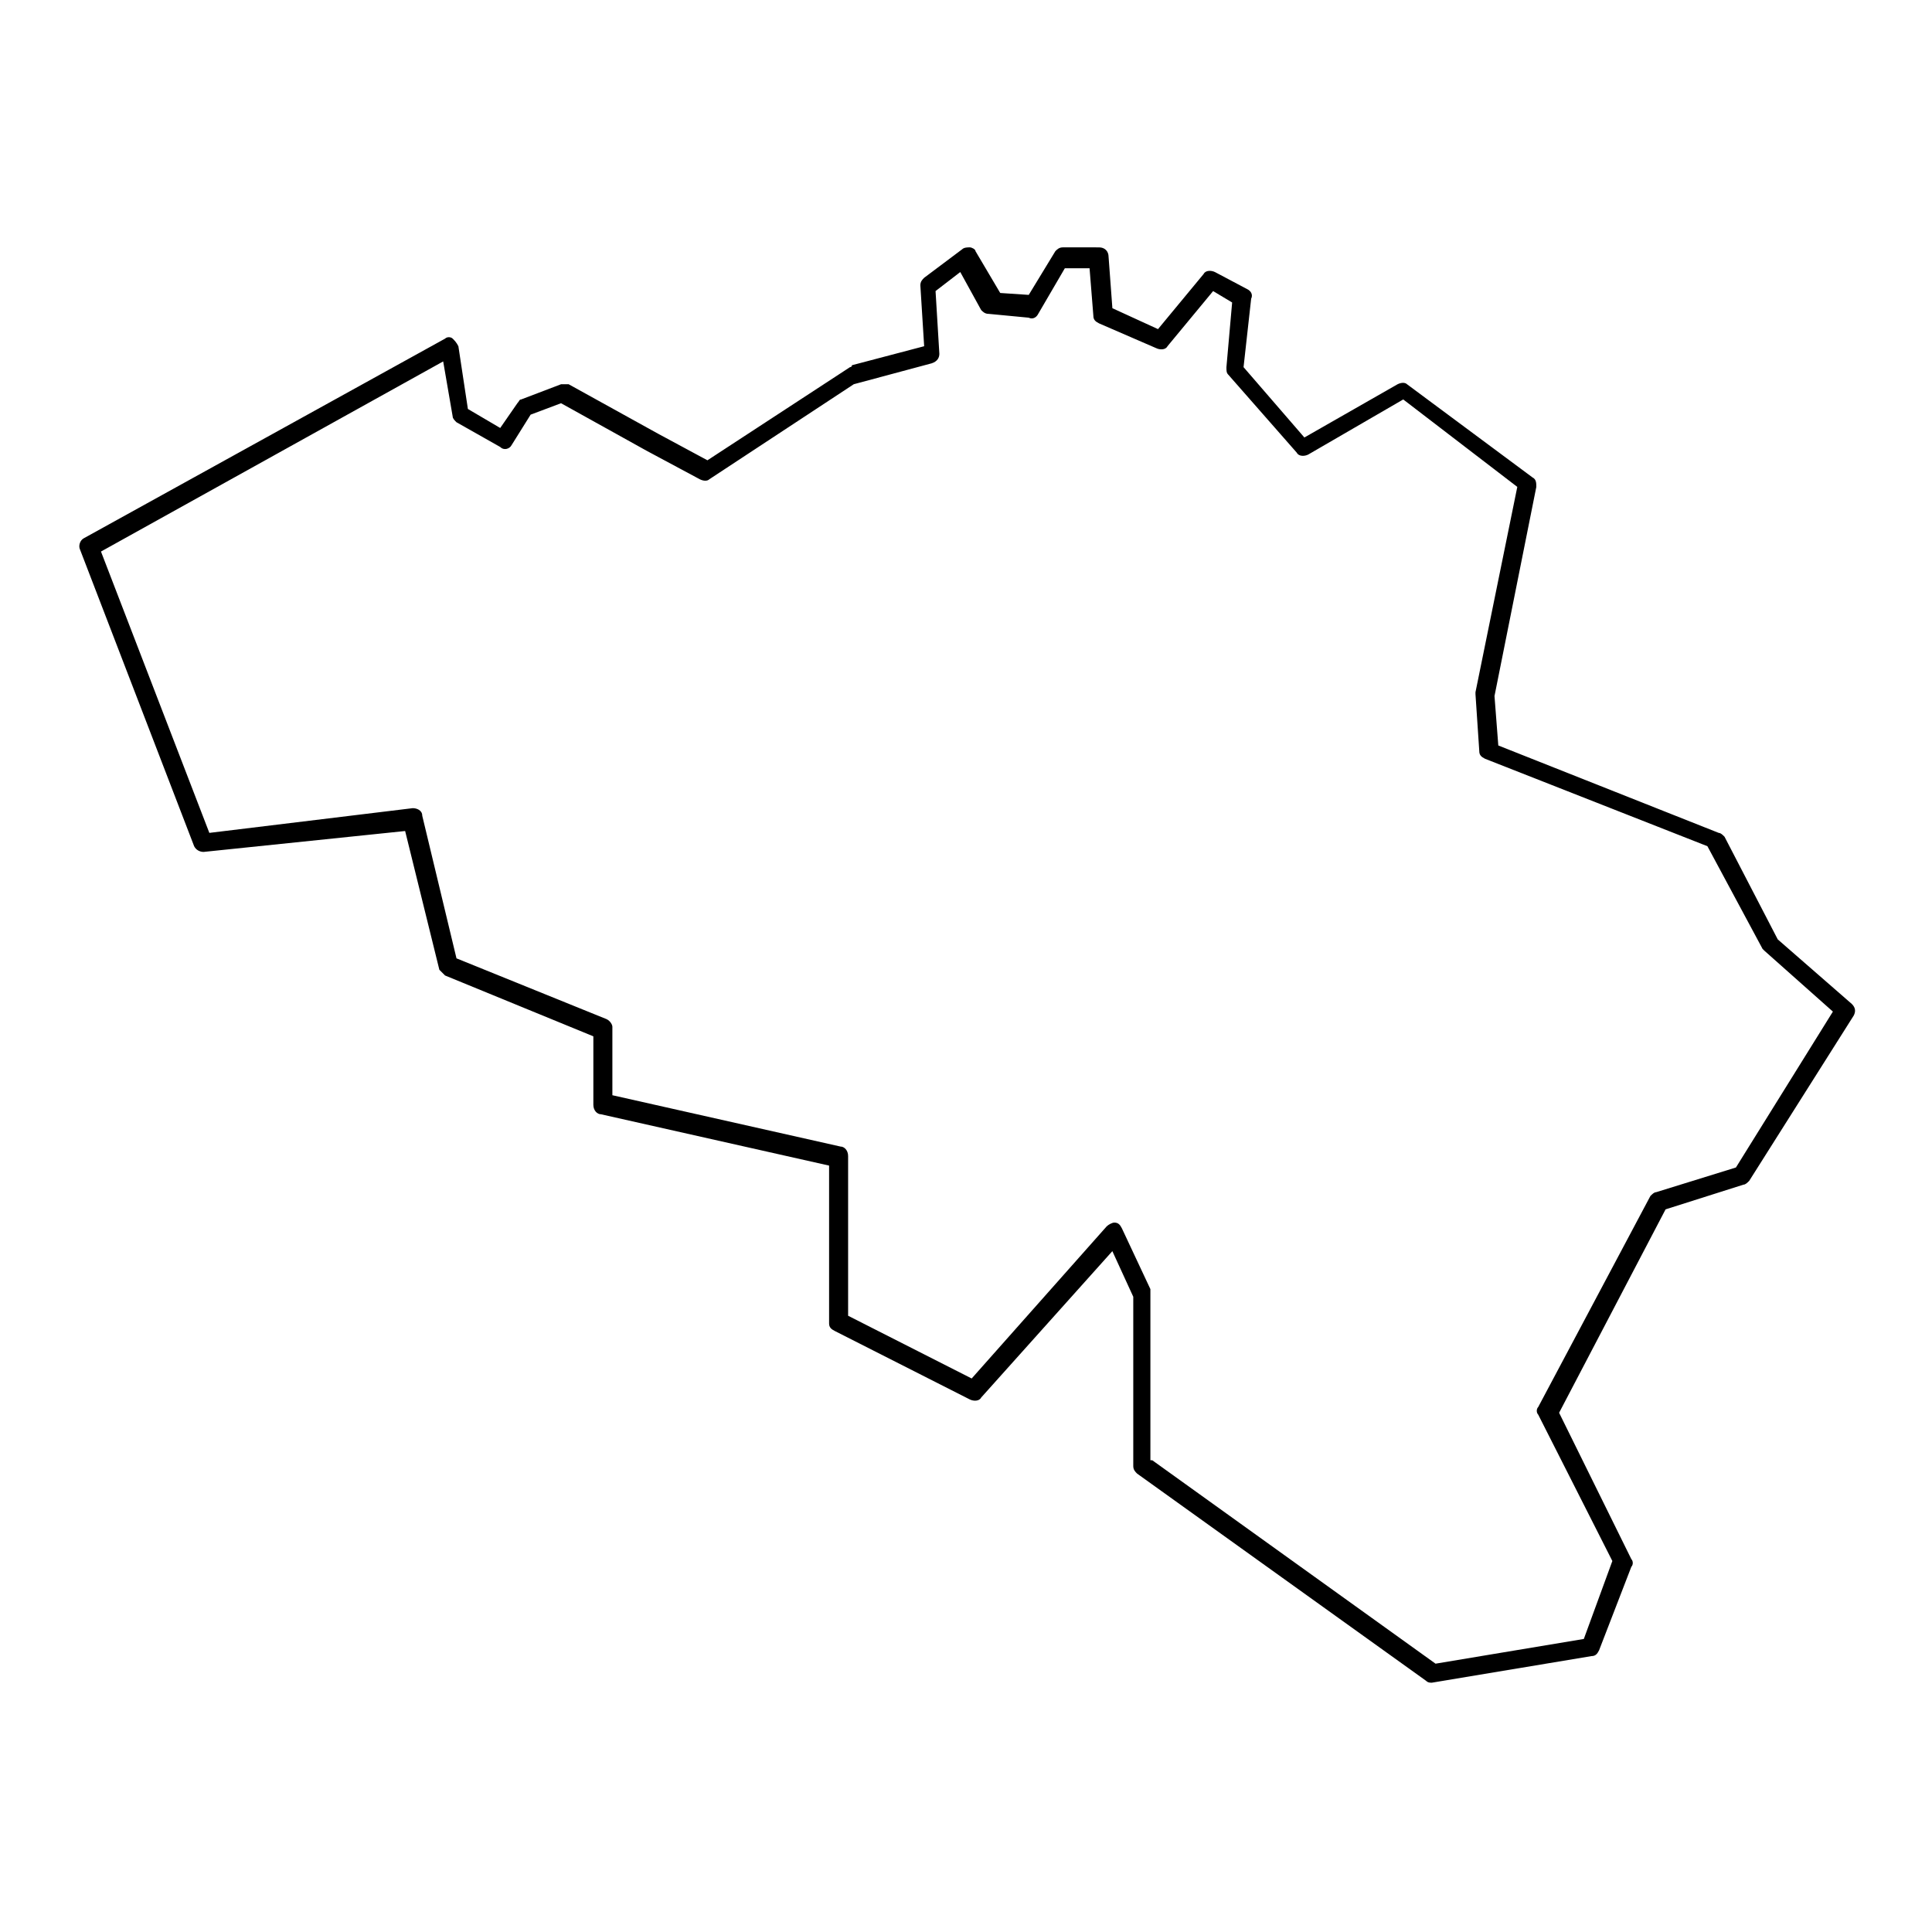
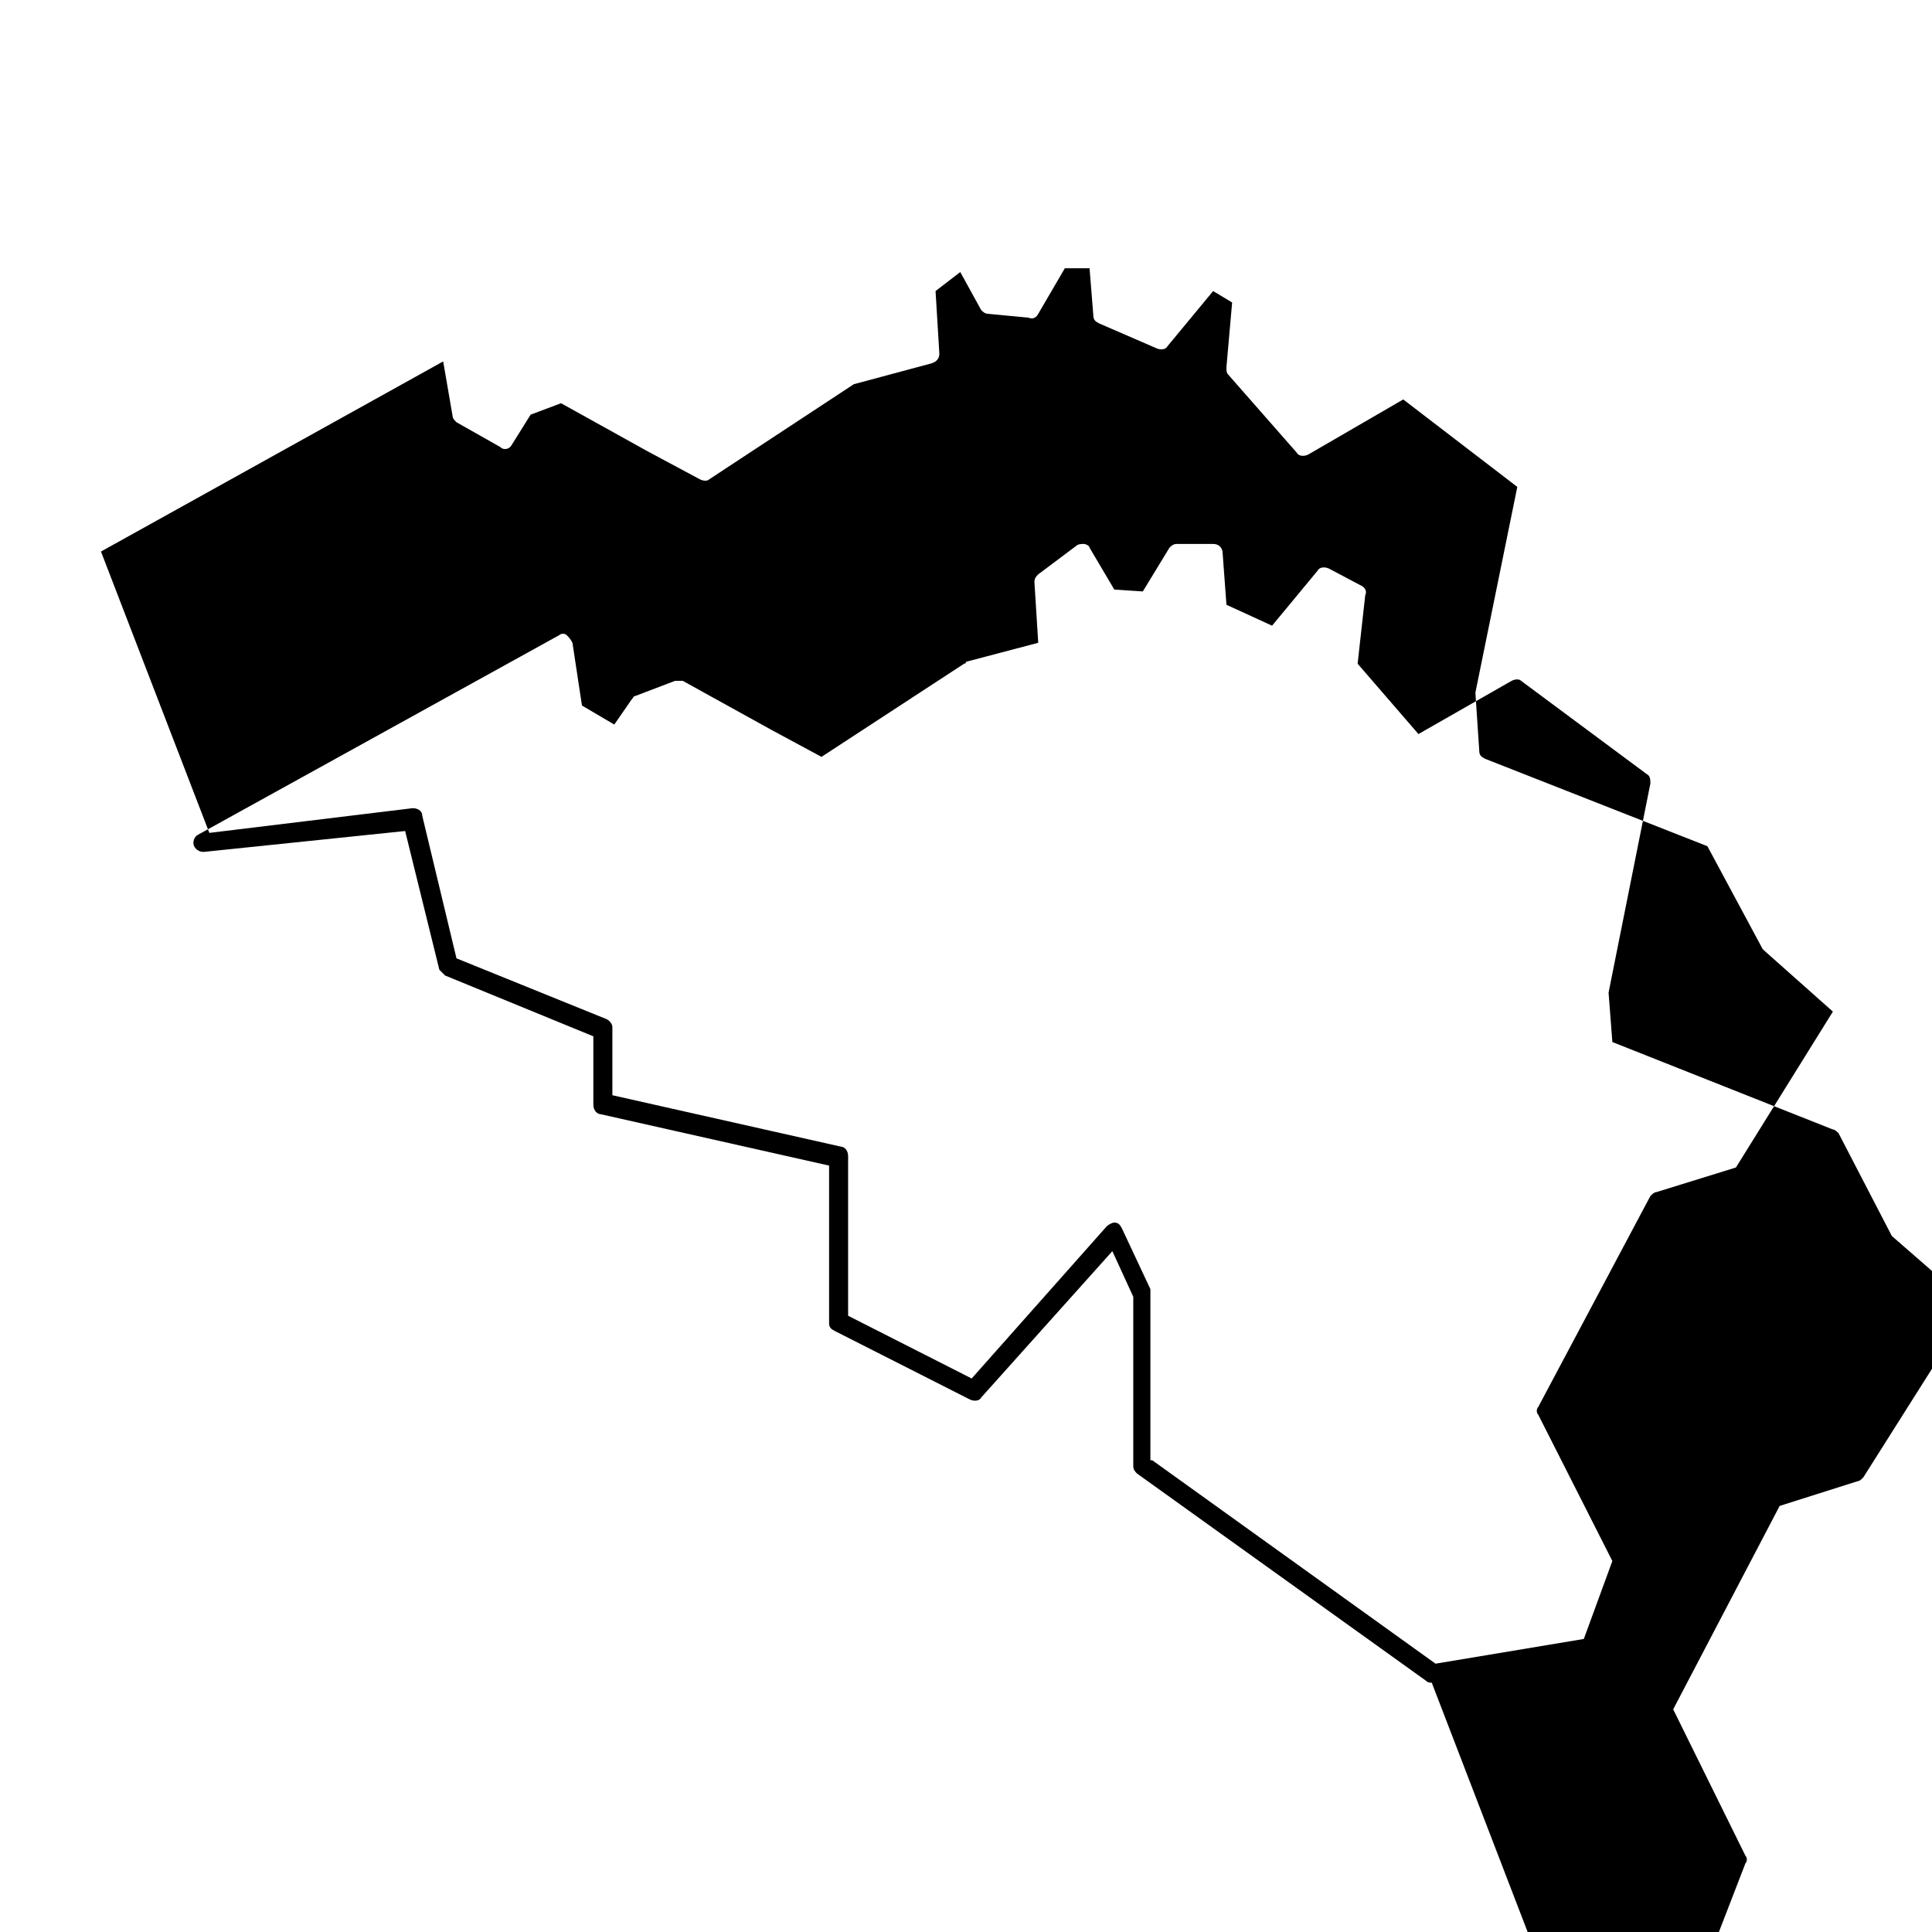
<svg xmlns="http://www.w3.org/2000/svg" fill="#000000" width="800px" height="800px" version="1.1" viewBox="144 144 512 512">
-   <path d="m523.43 589.93c-0.504 0-1.008 0-1.512-0.504l-76.582-54.914c-0.504-0.504-1.008-1.008-1.008-2.016v-44.84l-5.543-12.09-34.762 38.793c-0.504 1.008-2.016 1.008-3.023 0.504l-35.77-18.137c-1.008-0.504-1.512-1.008-1.512-2.016v-41.816l-60.457-13.602c-1.008 0-2.016-1.008-2.016-2.519v-18.137l-39.297-16.121c-0.504-0.504-1.008-1.008-1.512-1.512l-9.07-36.777-53.398 5.539c-1.008 0-2.016-0.504-2.519-1.512l-30.23-78.594c-0.504-1.008 0-2.519 1.008-3.023l95.723-52.898c0.504-0.504 1.512-0.504 2.016 0 0.504 0.504 1.008 1.008 1.512 2.016l2.519 16.625 8.566 5.039 4.535-6.551c0.504-0.504 0.504-1.008 1.008-1.008l10.578-4.031h2.016l23.68 13.098 13.098 7.055 37.785-24.688s0.504 0 0.504-0.504l19.145-5.039-1.008-16.121c0-1.008 0.504-1.512 1.008-2.016l10.078-7.559c0.504-0.504 1.512-0.504 2.016-0.504 0.504 0 1.512 0.504 1.512 1.008l6.551 11.082 7.559 0.504 7.055-11.586c0.504-0.504 1.008-1.008 2.016-1.008l9.566 0.004c1.512 0 2.519 1.008 2.519 2.519l1.008 13.602 12.09 5.543 12.09-14.609c0.504-1.008 2.016-1.008 3.023-0.504l8.566 4.535c1.008 0.504 1.512 1.512 1.008 2.519l-2.016 18.137 16.121 18.641 24.688-14.105c1.008-0.504 2.016-0.504 2.519 0l33.25 24.688c1.008 0.504 1.008 1.512 1.008 2.519l-11.082 55.418 1.008 13.098 58.441 23.176c0.504 0 1.008 0.504 1.512 1.008l14.105 27.207 19.648 17.129c1.008 1.008 1.008 2.016 0.504 3.023l-27.711 43.832c-0.504 0.504-1.008 1.008-1.512 1.008l-20.656 6.551-28.215 53.906 19.145 38.793c0.504 0.504 0.504 1.512 0 2.016l-8.562 22.164c-0.504 1.008-1.008 1.512-2.016 1.512l-42.316 7.051c0.504 0 0.504 0 0 0zm-74.062-58.945 75.066 53.906 39.297-6.551 7.559-20.656-19.648-38.793c-0.504-0.504-0.504-1.512 0-2.016l29.727-55.918c0.504-0.504 1.008-1.008 1.512-1.008l21.16-6.551 25.695-41.312-18.137-16.121-0.504-0.504-14.613-27.207-58.945-23.176c-1.008-0.504-1.512-1.008-1.512-2.016l-1.008-15.113v-0.504l11.082-54.41-30.227-23.176-25.191 14.609c-1.008 0.504-2.519 0.504-3.023-0.504l-18.137-20.656c-0.504-0.504-0.504-1.008-0.504-2.016l1.512-17.129-5.039-3.023-12.09 14.609c-0.504 1.008-2.016 1.008-3.023 0.504l-15.113-6.551c-1.008-0.504-1.512-1.008-1.512-2.016l-1.008-12.594h-6.551l-7.055 12.09c-0.504 1.008-1.512 1.512-2.519 1.008l-10.578-1.008c-1.008 0-1.512-0.504-2.016-1.008l-5.543-10.078-6.551 5.039 1.008 16.625c0 1.008-0.504 2.016-2.016 2.519l-20.656 5.543-38.289 25.191c-0.504 0.504-1.512 0.504-2.519 0l-14.105-7.559-22.672-12.594-8.059 3.027-5.039 8.062c-0.504 1.008-2.016 1.512-3.023 0.504l-11.586-6.551c-0.504-0.504-1.008-1.008-1.008-1.512l-2.519-14.609-90.688 50.383 28.719 74.559 53.906-6.551c1.008 0 2.519 0.504 2.519 2.016l9.07 37.785 39.801 16.121c1.008 0.504 1.512 1.512 1.512 2.016v18.137l60.457 13.602c1.008 0 2.016 1.008 2.016 2.519v42.32l32.746 16.625 35.77-40.305c0.504-0.504 1.512-1.008 2.016-1.008 1.008 0 1.512 0.504 2.016 1.512l7.559 16.121v1.008 44.34z" />
+   <path d="m523.43 589.93c-0.504 0-1.008 0-1.512-0.504l-76.582-54.914c-0.504-0.504-1.008-1.008-1.008-2.016v-44.84l-5.543-12.09-34.762 38.793c-0.504 1.008-2.016 1.008-3.023 0.504l-35.77-18.137c-1.008-0.504-1.512-1.008-1.512-2.016v-41.816l-60.457-13.602c-1.008 0-2.016-1.008-2.016-2.519v-18.137l-39.297-16.121c-0.504-0.504-1.008-1.008-1.512-1.512l-9.07-36.777-53.398 5.539c-1.008 0-2.016-0.504-2.519-1.512c-0.504-1.008 0-2.519 1.008-3.023l95.723-52.898c0.504-0.504 1.512-0.504 2.016 0 0.504 0.504 1.008 1.008 1.512 2.016l2.519 16.625 8.566 5.039 4.535-6.551c0.504-0.504 0.504-1.008 1.008-1.008l10.578-4.031h2.016l23.68 13.098 13.098 7.055 37.785-24.688s0.504 0 0.504-0.504l19.145-5.039-1.008-16.121c0-1.008 0.504-1.512 1.008-2.016l10.078-7.559c0.504-0.504 1.512-0.504 2.016-0.504 0.504 0 1.512 0.504 1.512 1.008l6.551 11.082 7.559 0.504 7.055-11.586c0.504-0.504 1.008-1.008 2.016-1.008l9.566 0.004c1.512 0 2.519 1.008 2.519 2.519l1.008 13.602 12.09 5.543 12.09-14.609c0.504-1.008 2.016-1.008 3.023-0.504l8.566 4.535c1.008 0.504 1.512 1.512 1.008 2.519l-2.016 18.137 16.121 18.641 24.688-14.105c1.008-0.504 2.016-0.504 2.519 0l33.25 24.688c1.008 0.504 1.008 1.512 1.008 2.519l-11.082 55.418 1.008 13.098 58.441 23.176c0.504 0 1.008 0.504 1.512 1.008l14.105 27.207 19.648 17.129c1.008 1.008 1.008 2.016 0.504 3.023l-27.711 43.832c-0.504 0.504-1.008 1.008-1.512 1.008l-20.656 6.551-28.215 53.906 19.145 38.793c0.504 0.504 0.504 1.512 0 2.016l-8.562 22.164c-0.504 1.008-1.008 1.512-2.016 1.512l-42.316 7.051c0.504 0 0.504 0 0 0zm-74.062-58.945 75.066 53.906 39.297-6.551 7.559-20.656-19.648-38.793c-0.504-0.504-0.504-1.512 0-2.016l29.727-55.918c0.504-0.504 1.008-1.008 1.512-1.008l21.16-6.551 25.695-41.312-18.137-16.121-0.504-0.504-14.613-27.207-58.945-23.176c-1.008-0.504-1.512-1.008-1.512-2.016l-1.008-15.113v-0.504l11.082-54.41-30.227-23.176-25.191 14.609c-1.008 0.504-2.519 0.504-3.023-0.504l-18.137-20.656c-0.504-0.504-0.504-1.008-0.504-2.016l1.512-17.129-5.039-3.023-12.09 14.609c-0.504 1.008-2.016 1.008-3.023 0.504l-15.113-6.551c-1.008-0.504-1.512-1.008-1.512-2.016l-1.008-12.594h-6.551l-7.055 12.09c-0.504 1.008-1.512 1.512-2.519 1.008l-10.578-1.008c-1.008 0-1.512-0.504-2.016-1.008l-5.543-10.078-6.551 5.039 1.008 16.625c0 1.008-0.504 2.016-2.016 2.519l-20.656 5.543-38.289 25.191c-0.504 0.504-1.512 0.504-2.519 0l-14.105-7.559-22.672-12.594-8.059 3.027-5.039 8.062c-0.504 1.008-2.016 1.512-3.023 0.504l-11.586-6.551c-0.504-0.504-1.008-1.008-1.008-1.512l-2.519-14.609-90.688 50.383 28.719 74.559 53.906-6.551c1.008 0 2.519 0.504 2.519 2.016l9.07 37.785 39.801 16.121c1.008 0.504 1.512 1.512 1.512 2.016v18.137l60.457 13.602c1.008 0 2.016 1.008 2.016 2.519v42.32l32.746 16.625 35.77-40.305c0.504-0.504 1.512-1.008 2.016-1.008 1.008 0 1.512 0.504 2.016 1.512l7.559 16.121v1.008 44.34z" />
</svg>